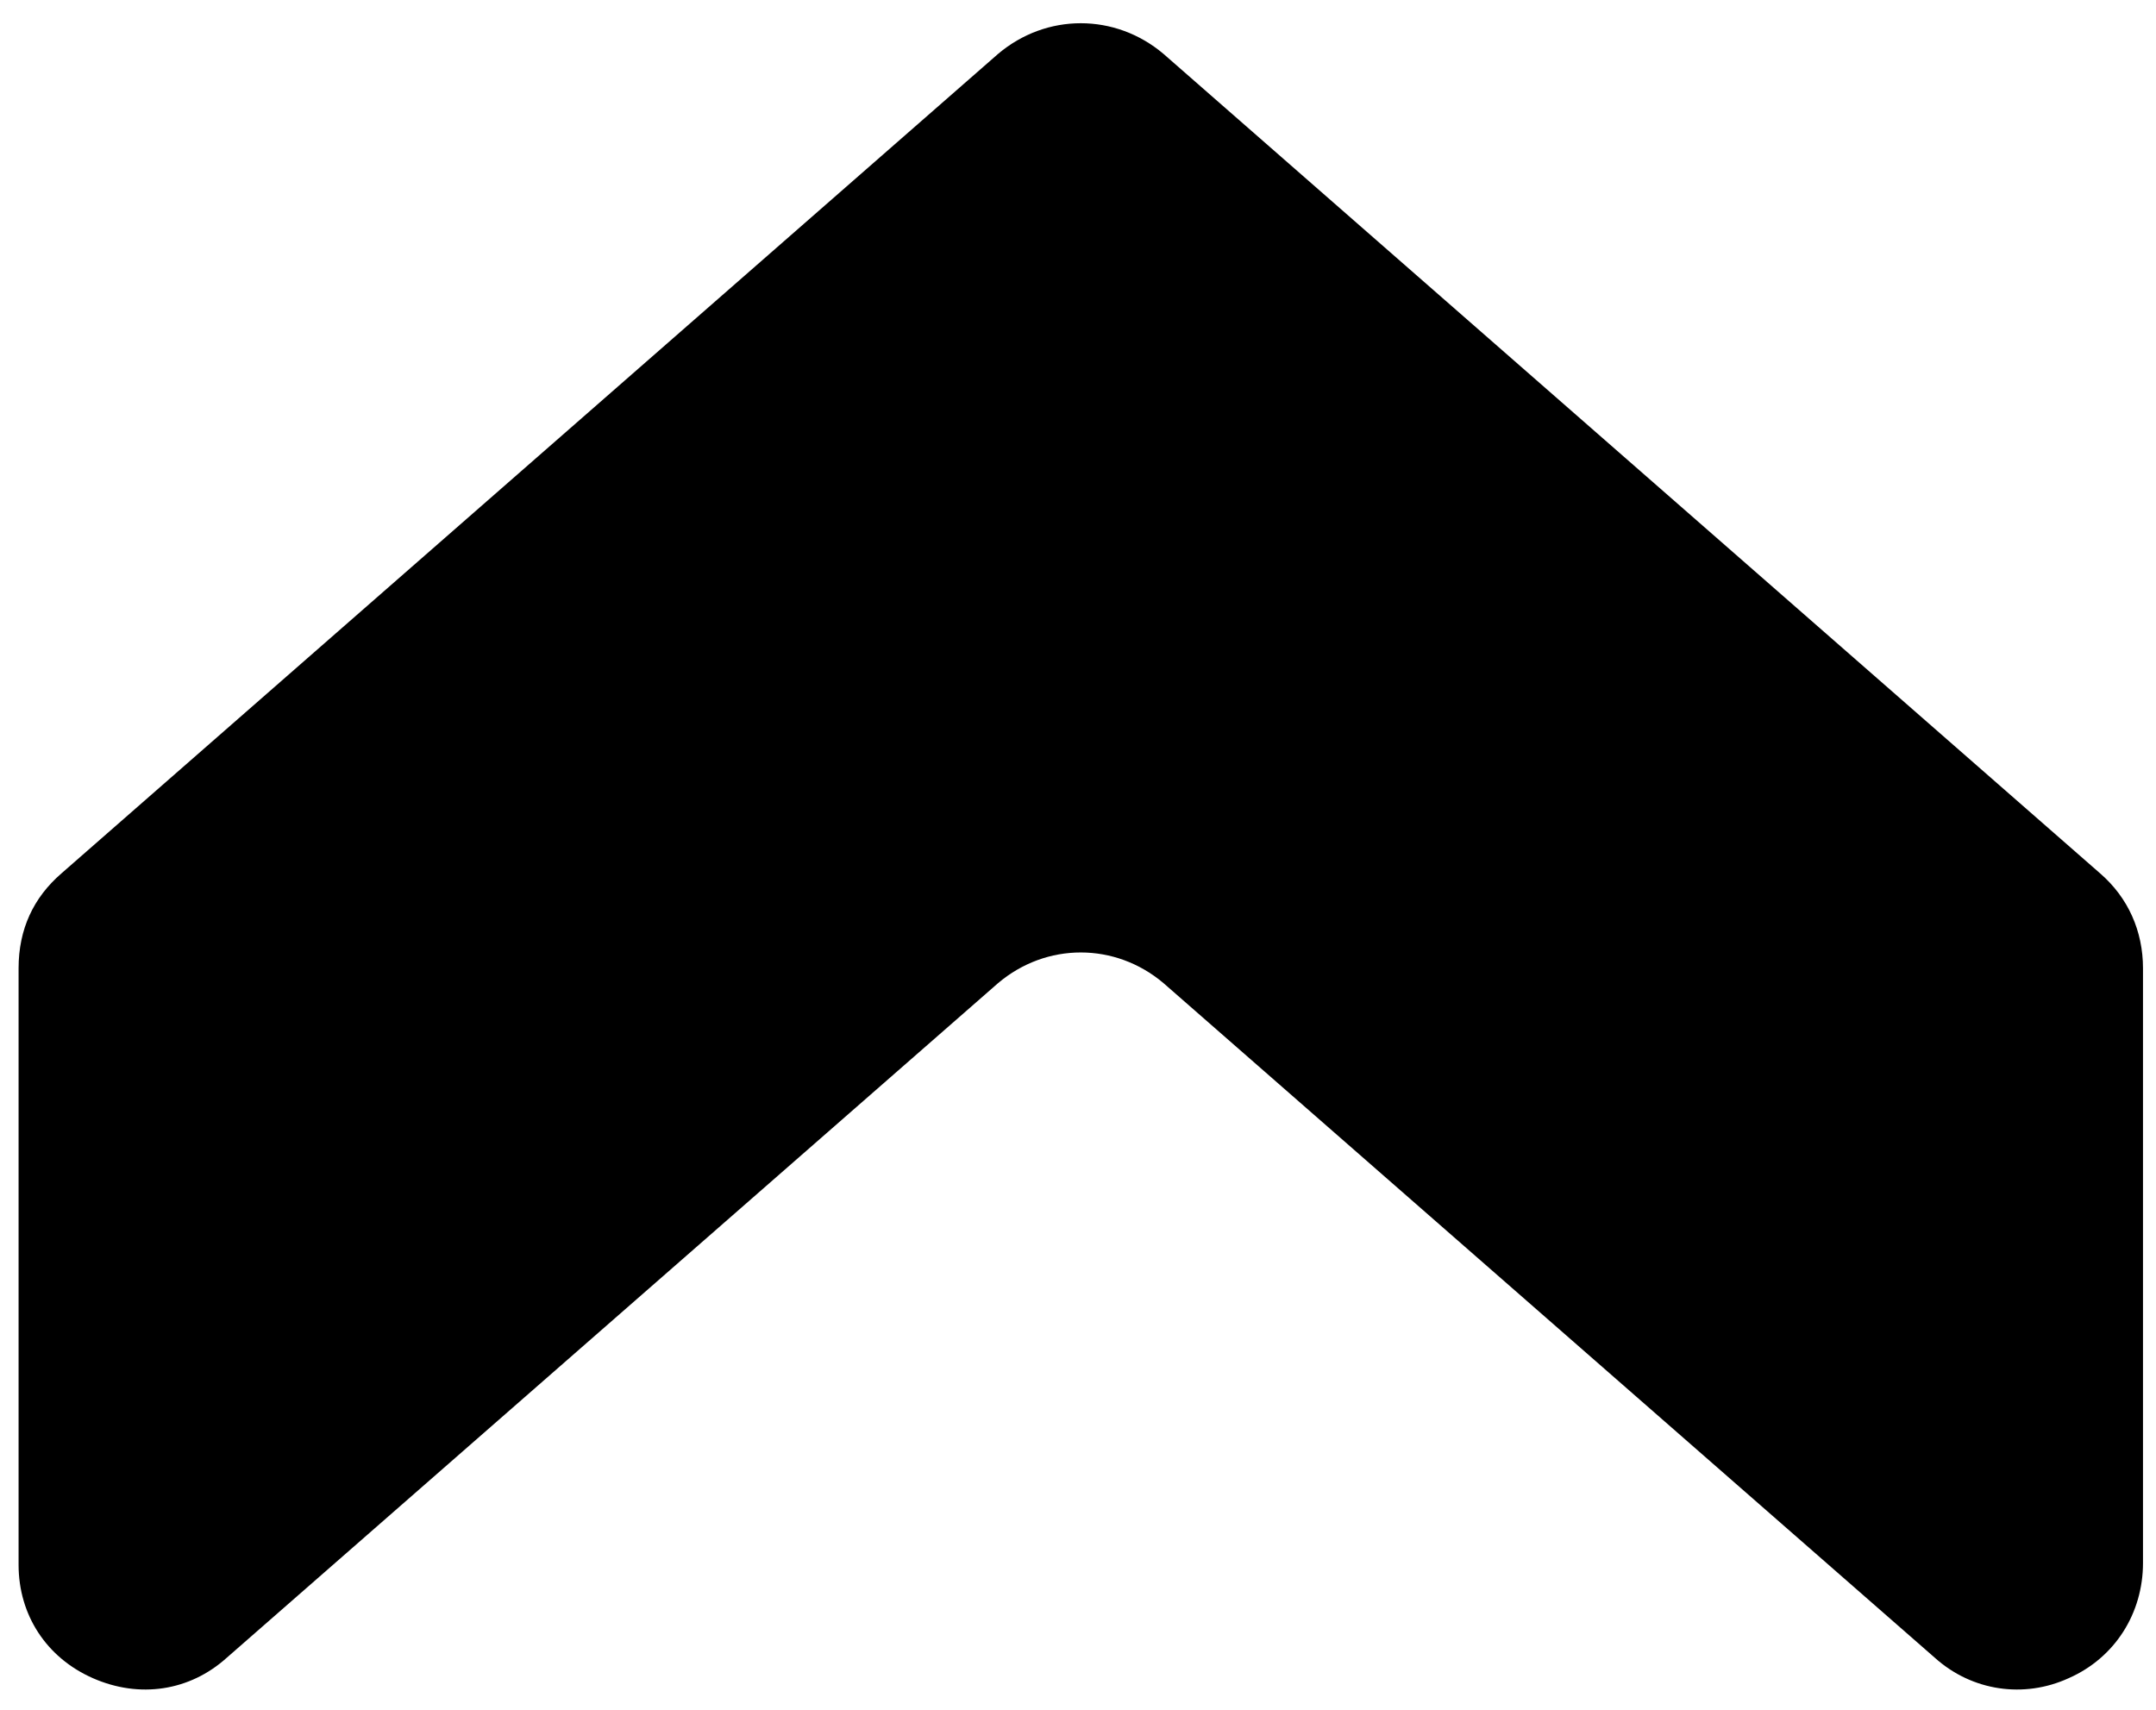
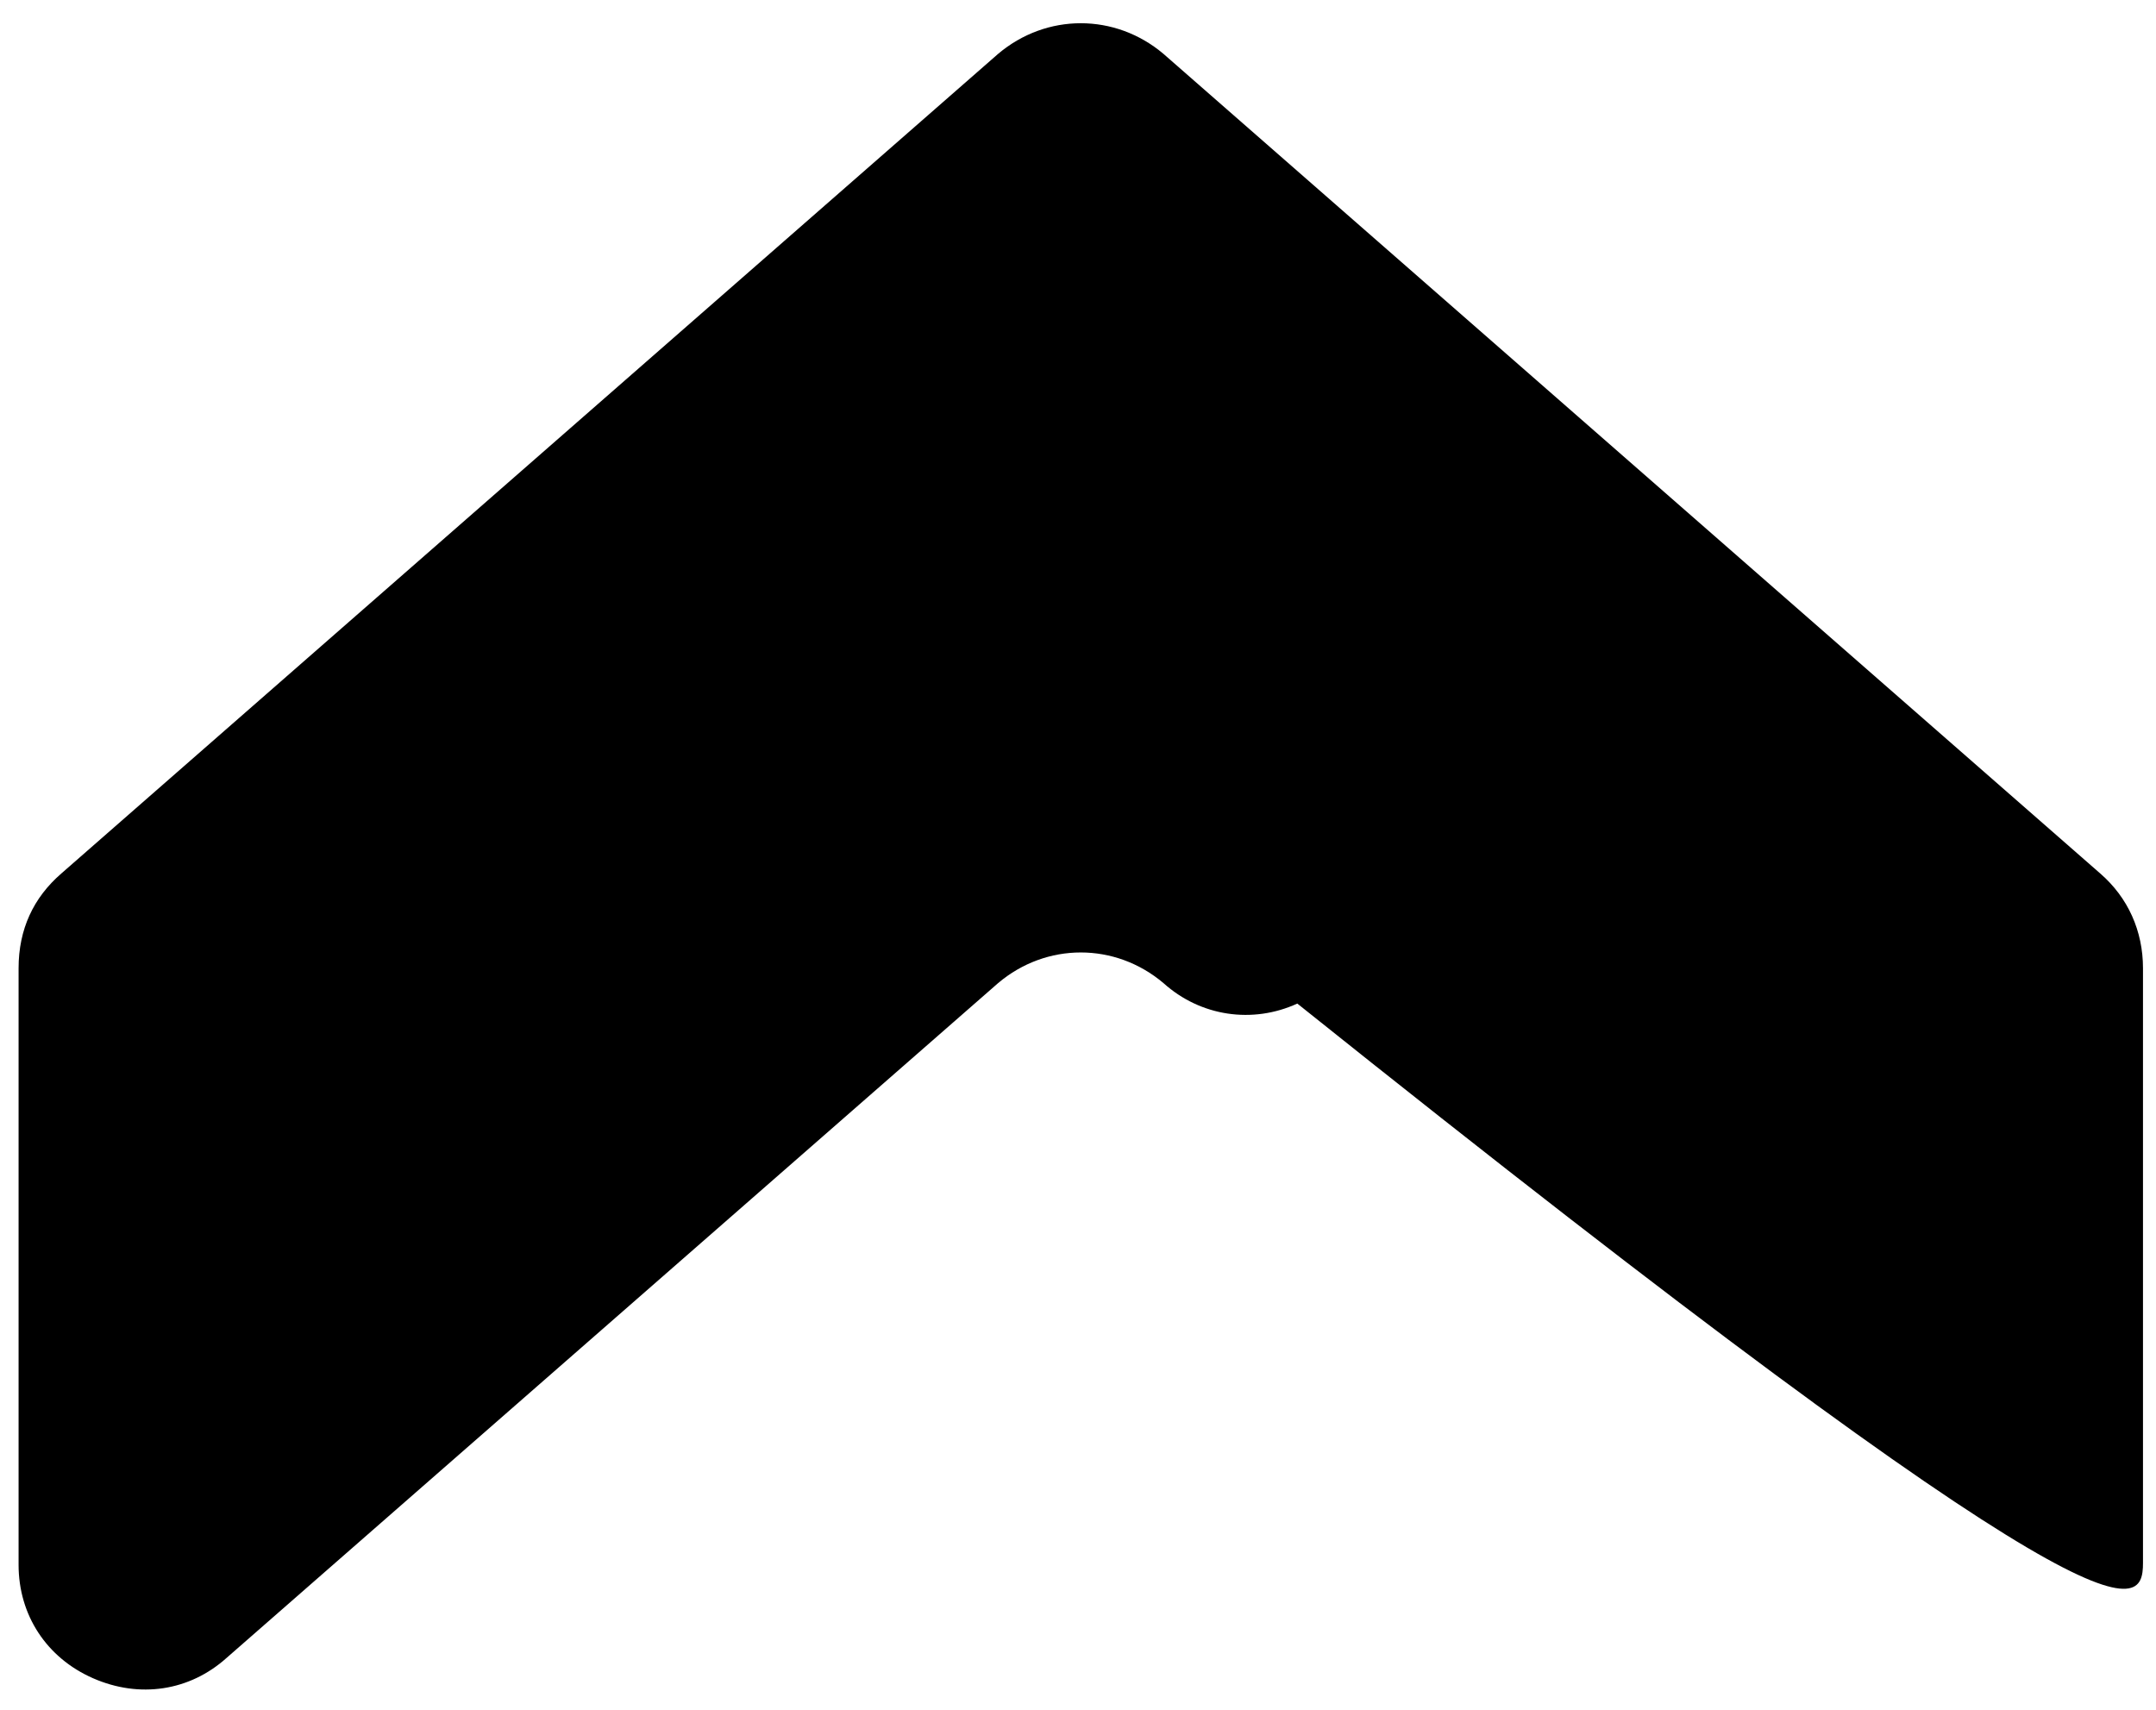
<svg xmlns="http://www.w3.org/2000/svg" version="1.0" id="Laag_1" x="0px" y="0px" viewBox="0 0 116 92" style="enable-background:new 0 0 116 92;" xml:space="preserve">
-   <path d="M115.3,84.1V52.1c0-2-0.8-3.8-2.3-5.1L62.6,2.9c-2.6-2.2-6.3-2.2-8.9,0L3.3,47C1.8,48.3,1,50,1,52.1v32.1c0,2.7,1.5,5,4,6.1  c2.5,1.1,5.2,0.7,7.2-1.1l41.5-36.3c2.6-2.2,6.3-2.2,8.9,0l41.5,36.3c2,1.8,4.8,2.2,7.2,1.1C113.8,89.2,115.3,86.8,115.3,84.1" />
+   <path d="M115.3,84.1V52.1c0-2-0.8-3.8-2.3-5.1L62.6,2.9c-2.6-2.2-6.3-2.2-8.9,0L3.3,47C1.8,48.3,1,50,1,52.1v32.1c0,2.7,1.5,5,4,6.1  c2.5,1.1,5.2,0.7,7.2-1.1l41.5-36.3c2.6-2.2,6.3-2.2,8.9,0c2,1.8,4.8,2.2,7.2,1.1C113.8,89.2,115.3,86.8,115.3,84.1" />
</svg>